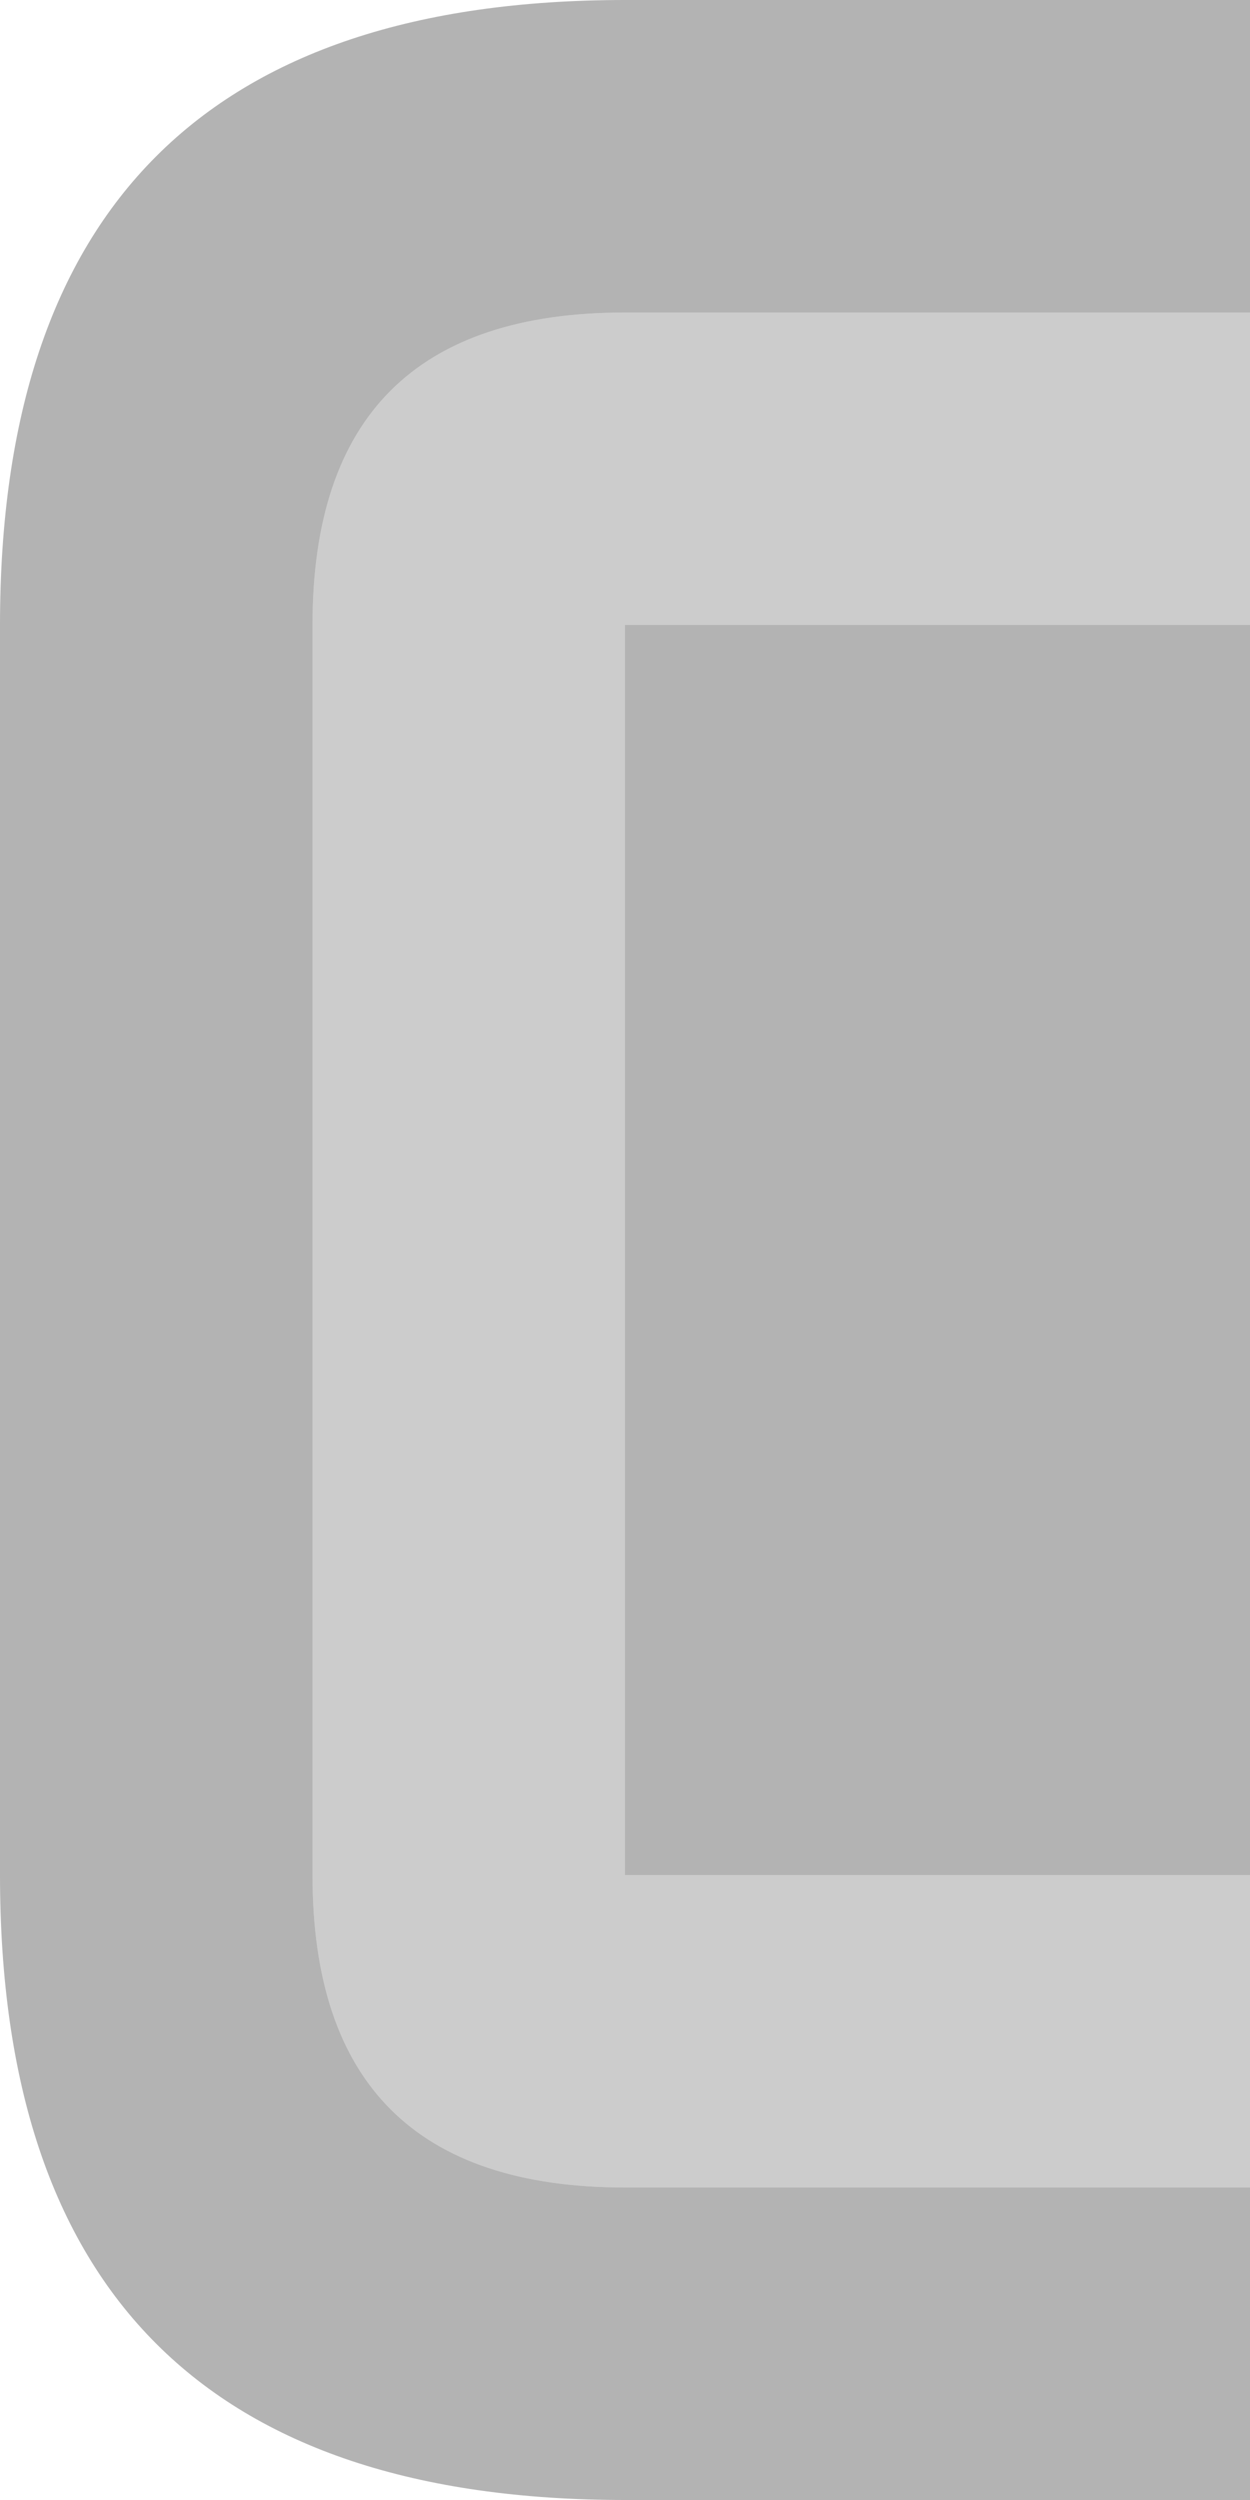
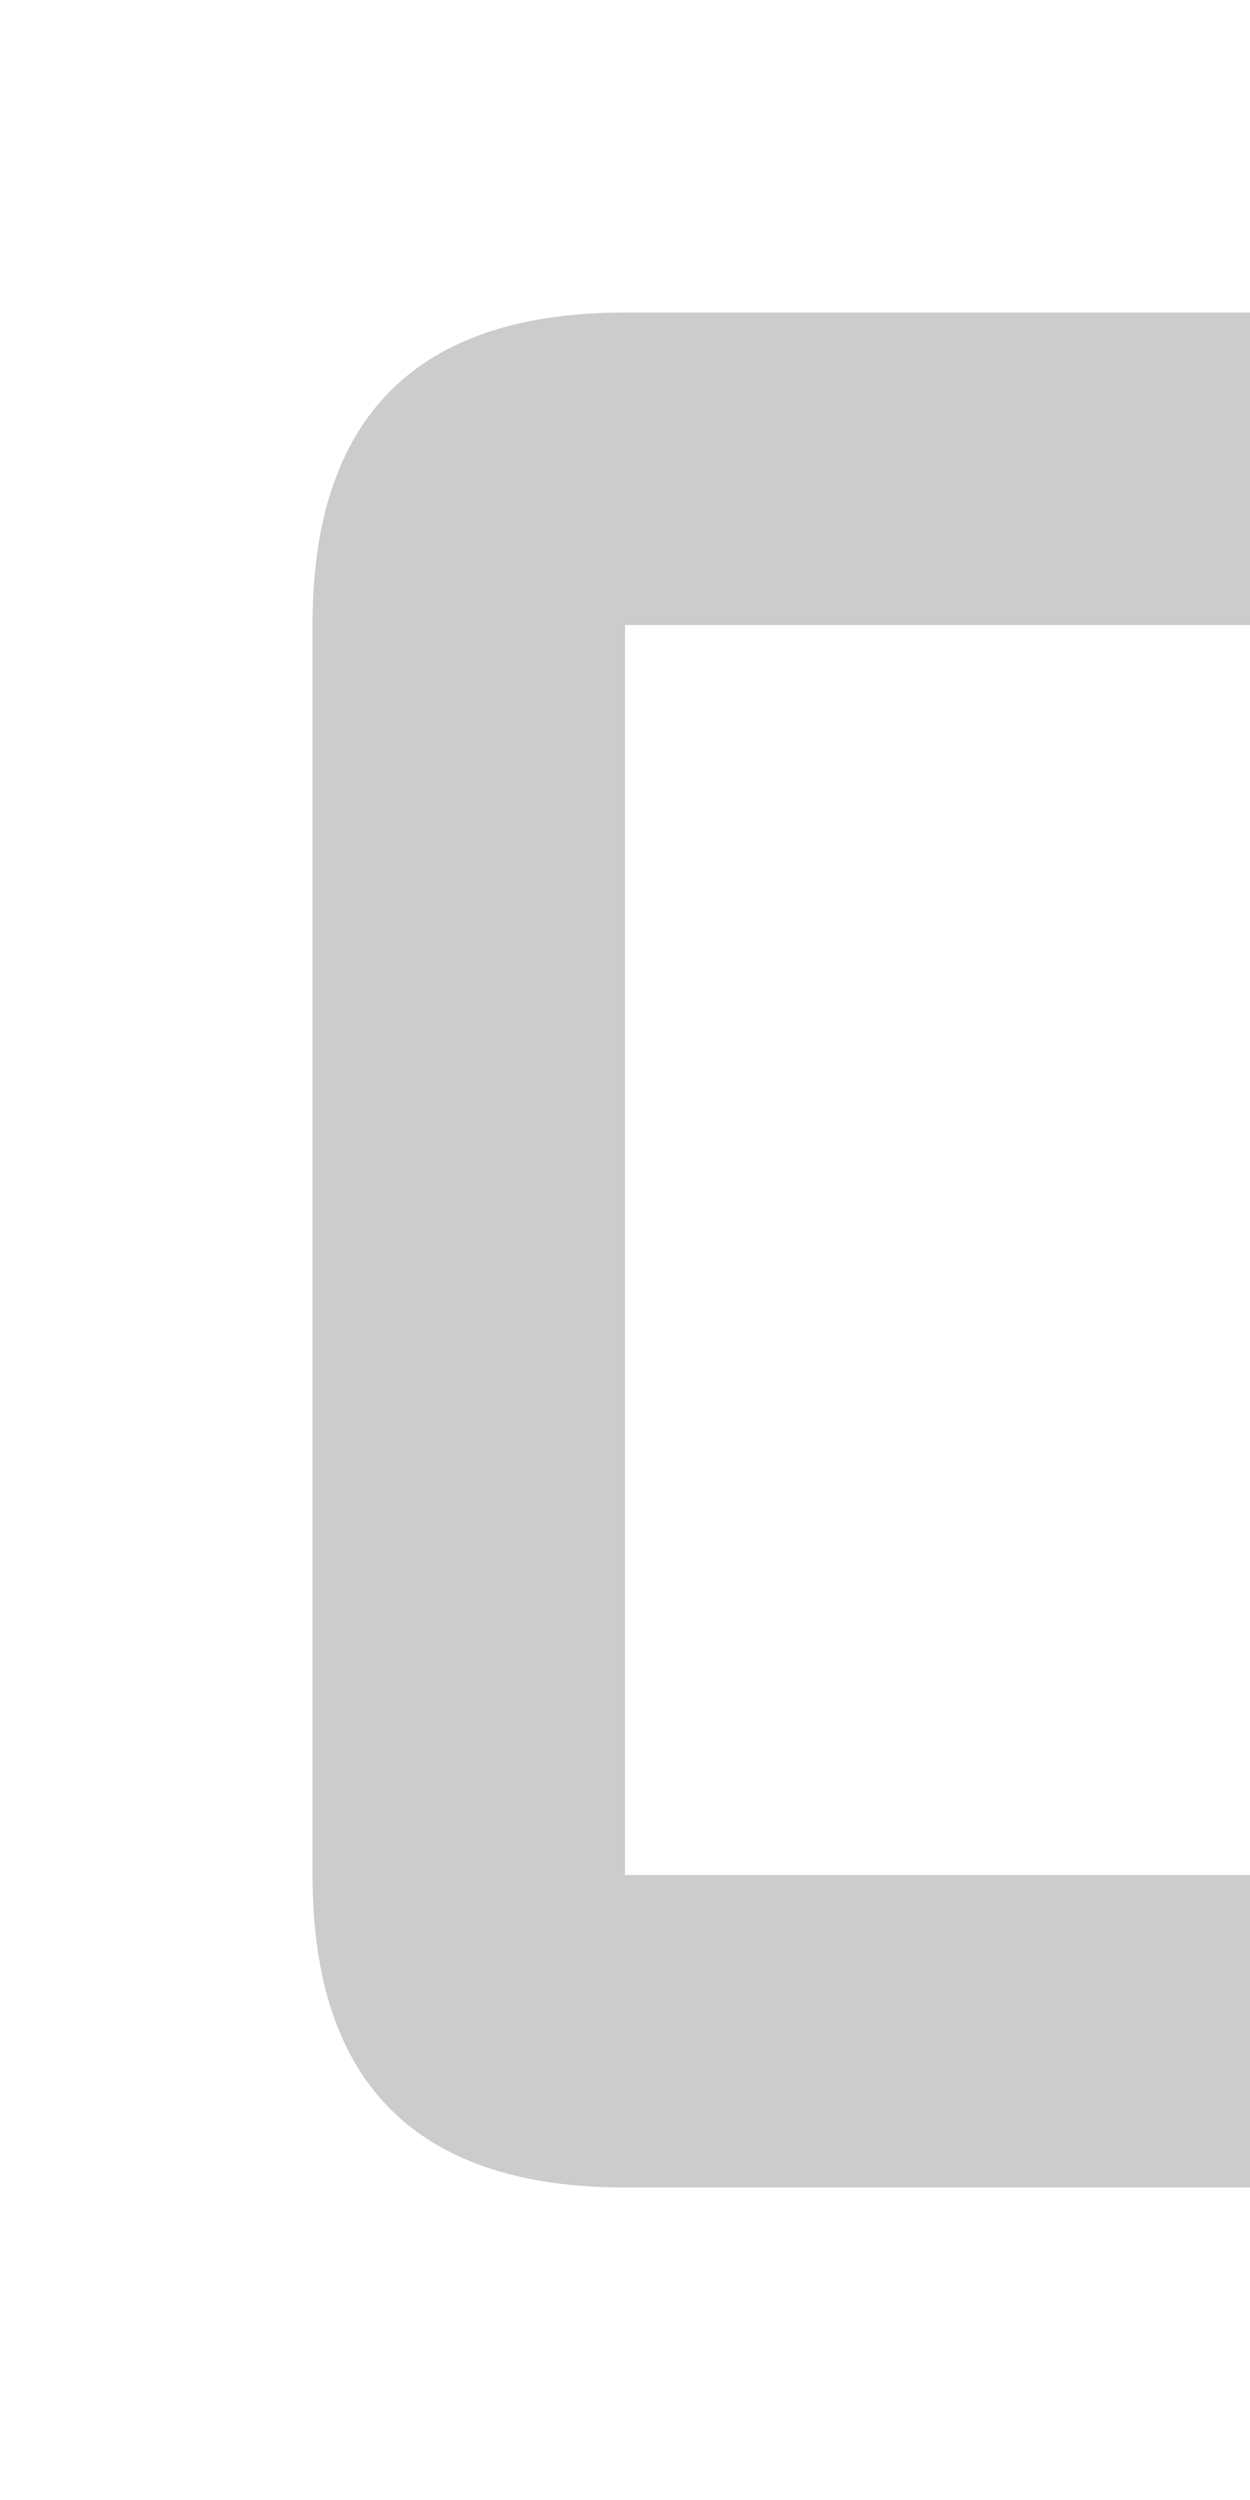
<svg xmlns="http://www.w3.org/2000/svg" width="8" height="16">
  <defs />
  <g>
-     <path stroke="none" fill="#000000" fill-opacity="0.298" d="M8 4 L8 12 4 12 4 4 8 4 M8 14 L8 16 4 16 Q0 16 0 12 L0 4 Q0 0 4 0 L8 0 8 2 4 2 Q2 2 2 4 L2 12 Q2 14 4 14 L8 14" />
    <path stroke="none" fill="#000000" fill-opacity="0.2" d="M8 14 L4 14 Q2 14 2 12 L2 4 Q2 2 4 2 L8 2 8 4 4 4 4 12 8 12 8 14" />
  </g>
</svg>